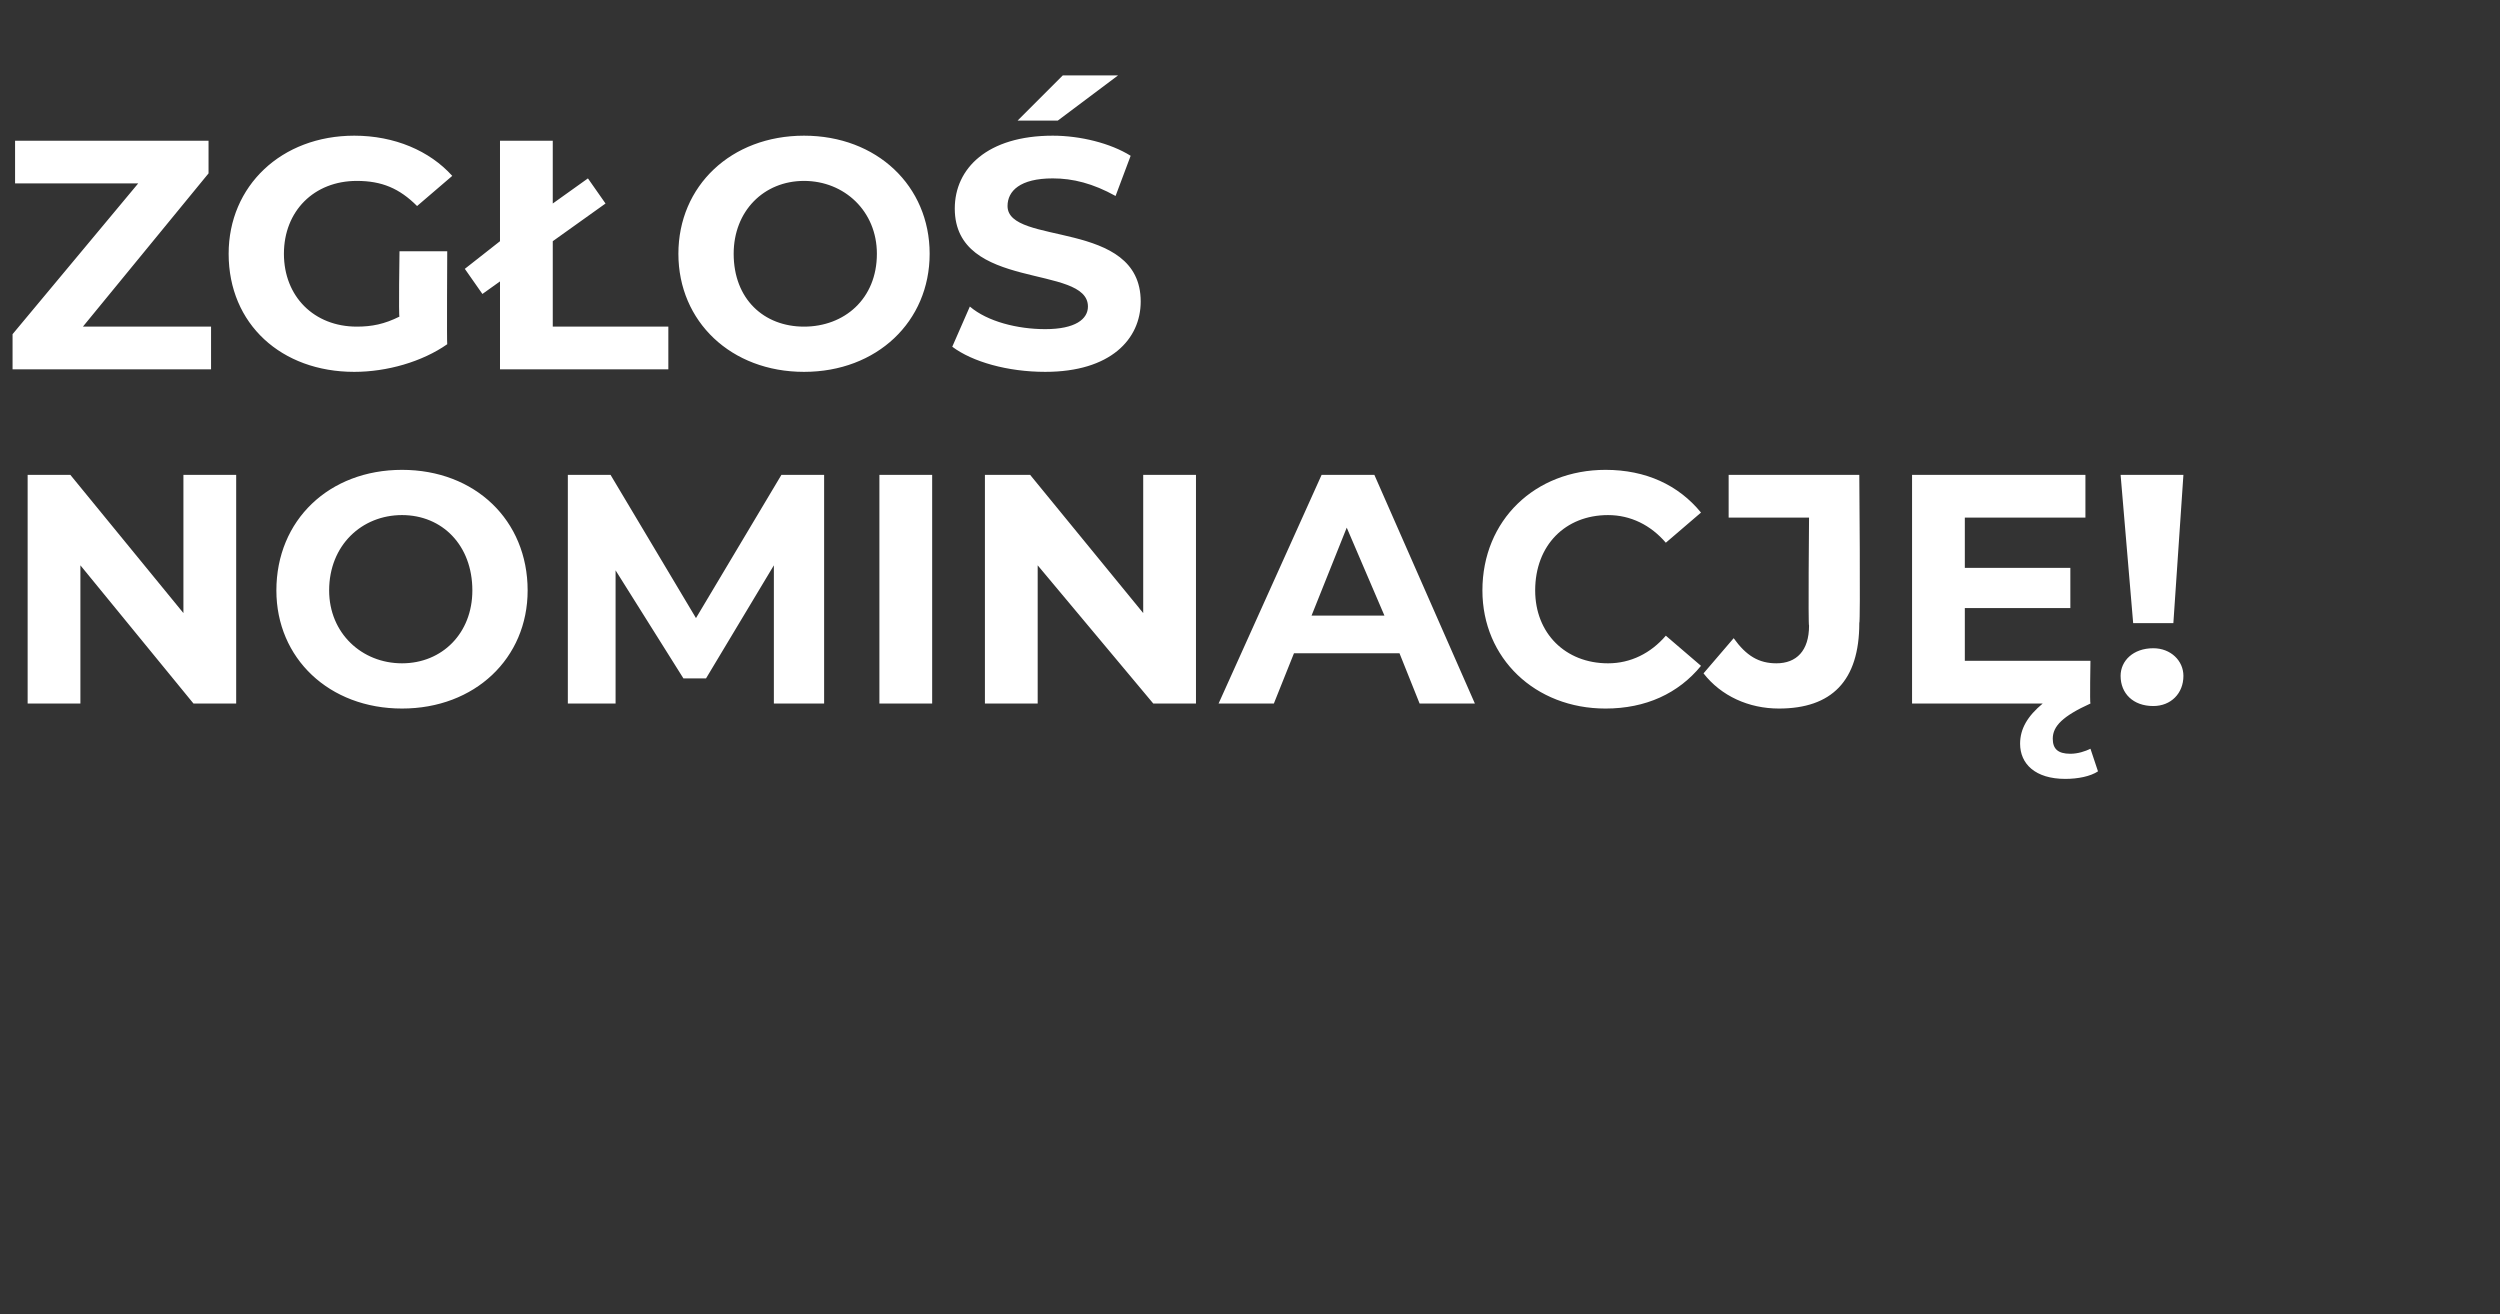
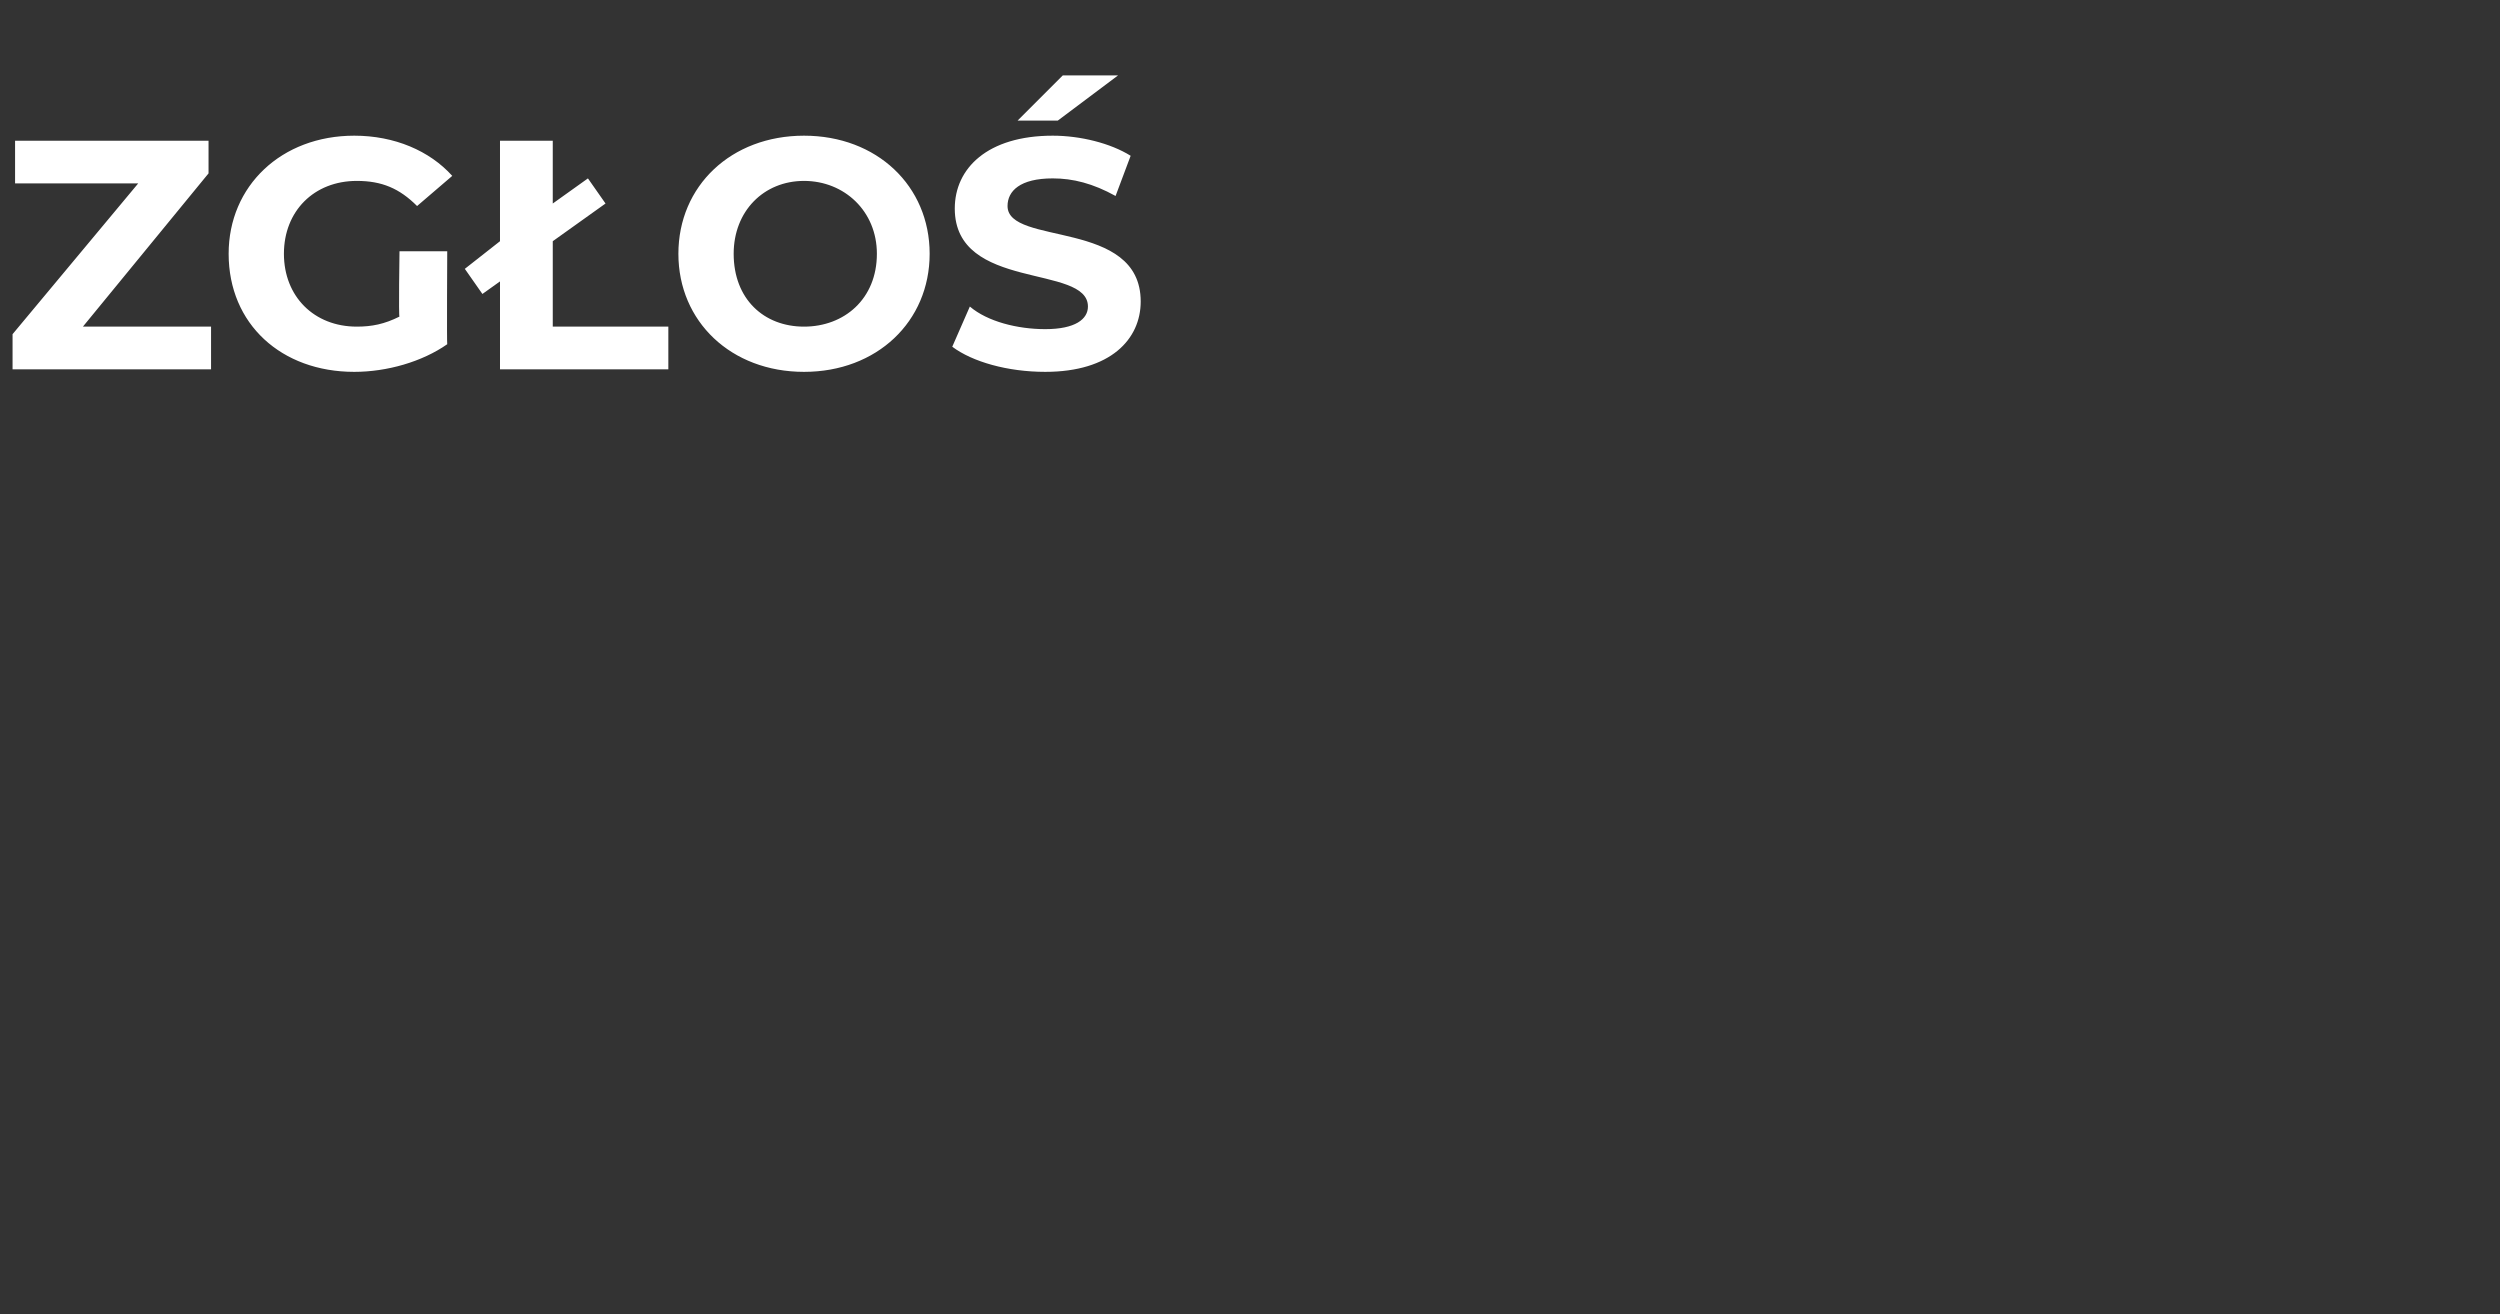
<svg xmlns="http://www.w3.org/2000/svg" version="1.1" width="99.5px" height="52.3px" viewBox="0 -1 99.5 52.3" style="top:-1px">
  <rect x="0" y="-1" width="99.5" height="52.3" fill="#333333" stroke="none" />
  <desc>ZG O NOMINACJ !</desc>
  <defs />
  <g id="Polygon56889">
-     <path d="m9.4 17.9v9.1H7.7l-4.5-5.5v5.5H1.1v-9.1h1.7l4.5 5.5v-5.5h2.1zm1.6 4.6c0-2.8 2.1-4.8 5-4.8c2.9 0 5 2 5 4.8c0 2.7-2.1 4.7-5 4.7c-2.9 0-5-2-5-4.7zm7.8 0c0-1.8-1.2-3-2.8-3c-1.6 0-2.9 1.2-2.9 3c0 1.7 1.3 2.9 2.9 2.9c1.6 0 2.8-1.2 2.8-2.9zm12 4.5v-5.5L28.1 26h-.9l-2.7-4.3v5.3h-1.9v-9.1h1.7l3.4 5.7l3.4-5.7h1.7v9.1h-2zm4.2-9.1h2.1v9.1H35v-9.1zm12.6 0v9.1h-1.7l-4.6-5.5v5.5h-2.1v-9.1h1.8l4.5 5.5v-5.5h2.1zm8.1 7.1h-4.2l-.8 2h-2.2l4.1-9.1h2.1l4 9.1h-2.2l-.8-2zm-.6-1.5L53.6 20l-1.4 3.5h2.9zm3.9-1c0-2.8 2.1-4.8 4.9-4.8c1.6 0 2.9.6 3.8 1.7l-1.4 1.2c-.6-.7-1.4-1.1-2.3-1.1c-1.7 0-2.9 1.2-2.9 3c0 1.7 1.2 2.9 2.9 2.9c.9 0 1.7-.4 2.3-1.1l1.4 1.2c-.9 1.1-2.2 1.7-3.8 1.7c-2.8 0-4.9-2-4.9-4.7zm8.8 3.3l1.2-1.4c.5.7 1 1 1.7 1c.8 0 1.3-.5 1.3-1.5c-.04.02 0-4.3 0-4.3h-3.2v-1.7h5.2s.05 5.9 0 5.9c0 2.3-1.1 3.4-3.2 3.4c-1.2 0-2.3-.5-3-1.4zm15.7 3.9c-.3.2-.8.3-1.3.3c-1.2 0-1.8-.6-1.8-1.4c0-.6.3-1.1.9-1.6h-5.2v-9.1h6.9v1.7h-4.8v2h4.2v1.6h-4.2v2.1h5s-.03 1.7 0 1.7c-1.1.5-1.5.9-1.5 1.4c0 .4.2.6.7.6c.3 0 .6-.1.8-.2l.3.9zm.9-11.8h2.5l-.4 5.9h-1.6l-.5-5.9zm0 8c0-.6.5-1.1 1.3-1.1c.7 0 1.2.5 1.2 1.1c0 .7-.5 1.2-1.2 1.2c-.8 0-1.3-.5-1.3-1.2z" stroke="none" fill="#fff" />
-   </g>
+     </g>
  <g id="Polygon56888">
    <path d="m8.4 12v1.7H.5v-1.4l5-6H.6V4.6h7.7v1.3l-5 6.1h5.1zm7.5-3h1.9s-.02 3.68 0 3.7c-1 .7-2.4 1.1-3.7 1.1c-2.9 0-5-1.9-5-4.7c0-2.7 2.1-4.7 5-4.7c1.6 0 3 .6 3.9 1.6l-1.4 1.2c-.7-.7-1.4-1-2.4-1c-1.7 0-2.9 1.2-2.9 2.9c0 1.7 1.2 2.9 2.9 2.9c.6 0 1.1-.1 1.7-.4c-.04.05 0-2.6 0-2.6zm10.7 3v1.7h-6.7v-3.5l-.7.5l-.7-1l1.4-1.1v-4h2.1v2.5l1.4-1l.7 1L22 8.6v3.4h4.6zm.4-2.9c0-2.7 2.1-4.7 5-4.7c2.9 0 5 2 5 4.7c0 2.7-2.1 4.7-5 4.7c-2.9 0-5-2-5-4.7zm7.9 0c0-1.7-1.3-2.9-2.9-2.9c-1.6 0-2.8 1.2-2.8 2.9c0 1.8 1.2 2.9 2.8 2.9c1.6 0 2.9-1.1 2.9-2.9zM42.3 2h2.2l-2.4 1.8h-1.6L42.3 2zm-4.4 10.8l.7-1.6c.7.6 1.9.9 3 .9c1.2 0 1.7-.4 1.7-.9c0-1.7-5.3-.6-5.3-3.9c0-1.6 1.3-2.9 3.9-2.9c1.1 0 2.3.3 3.1.8l-.6 1.6c-.9-.5-1.7-.7-2.5-.7c-1.3 0-1.8.5-1.8 1.1c0 1.6 5.3.5 5.3 3.8c0 1.5-1.2 2.8-3.8 2.8c-1.5 0-2.9-.4-3.7-1z" stroke="none" fill="#fff" />
  </g>
</svg>